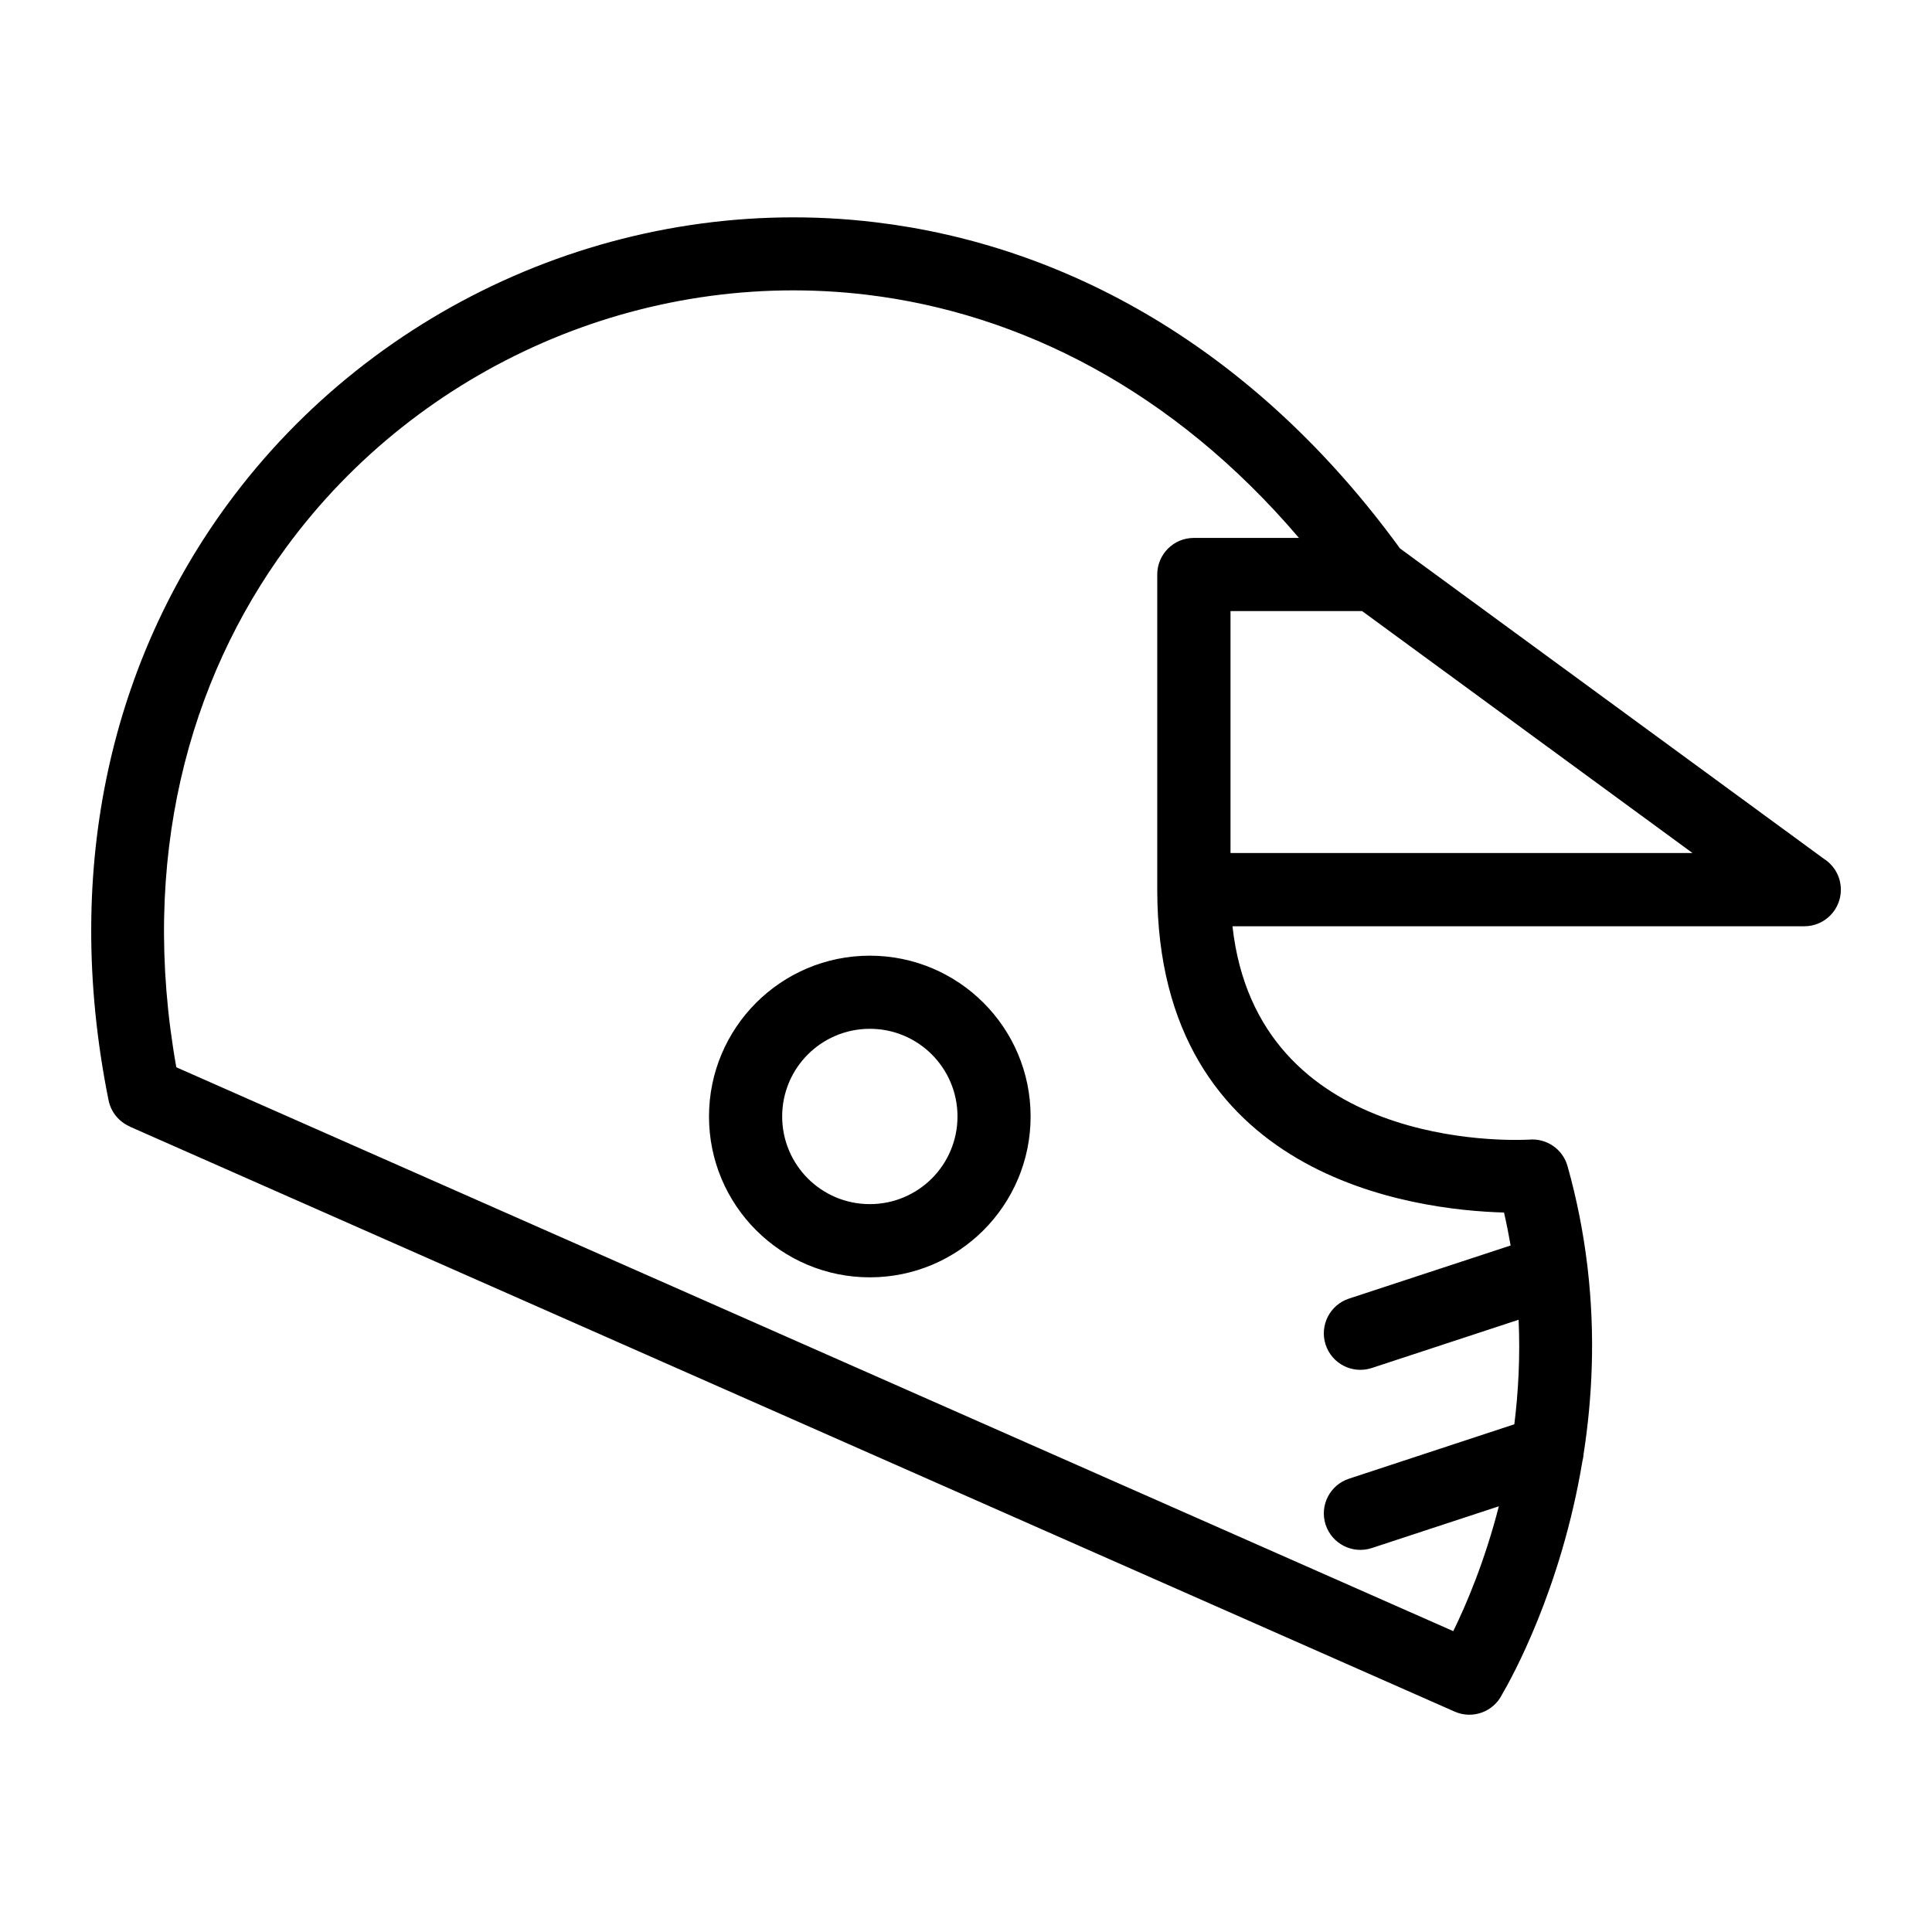
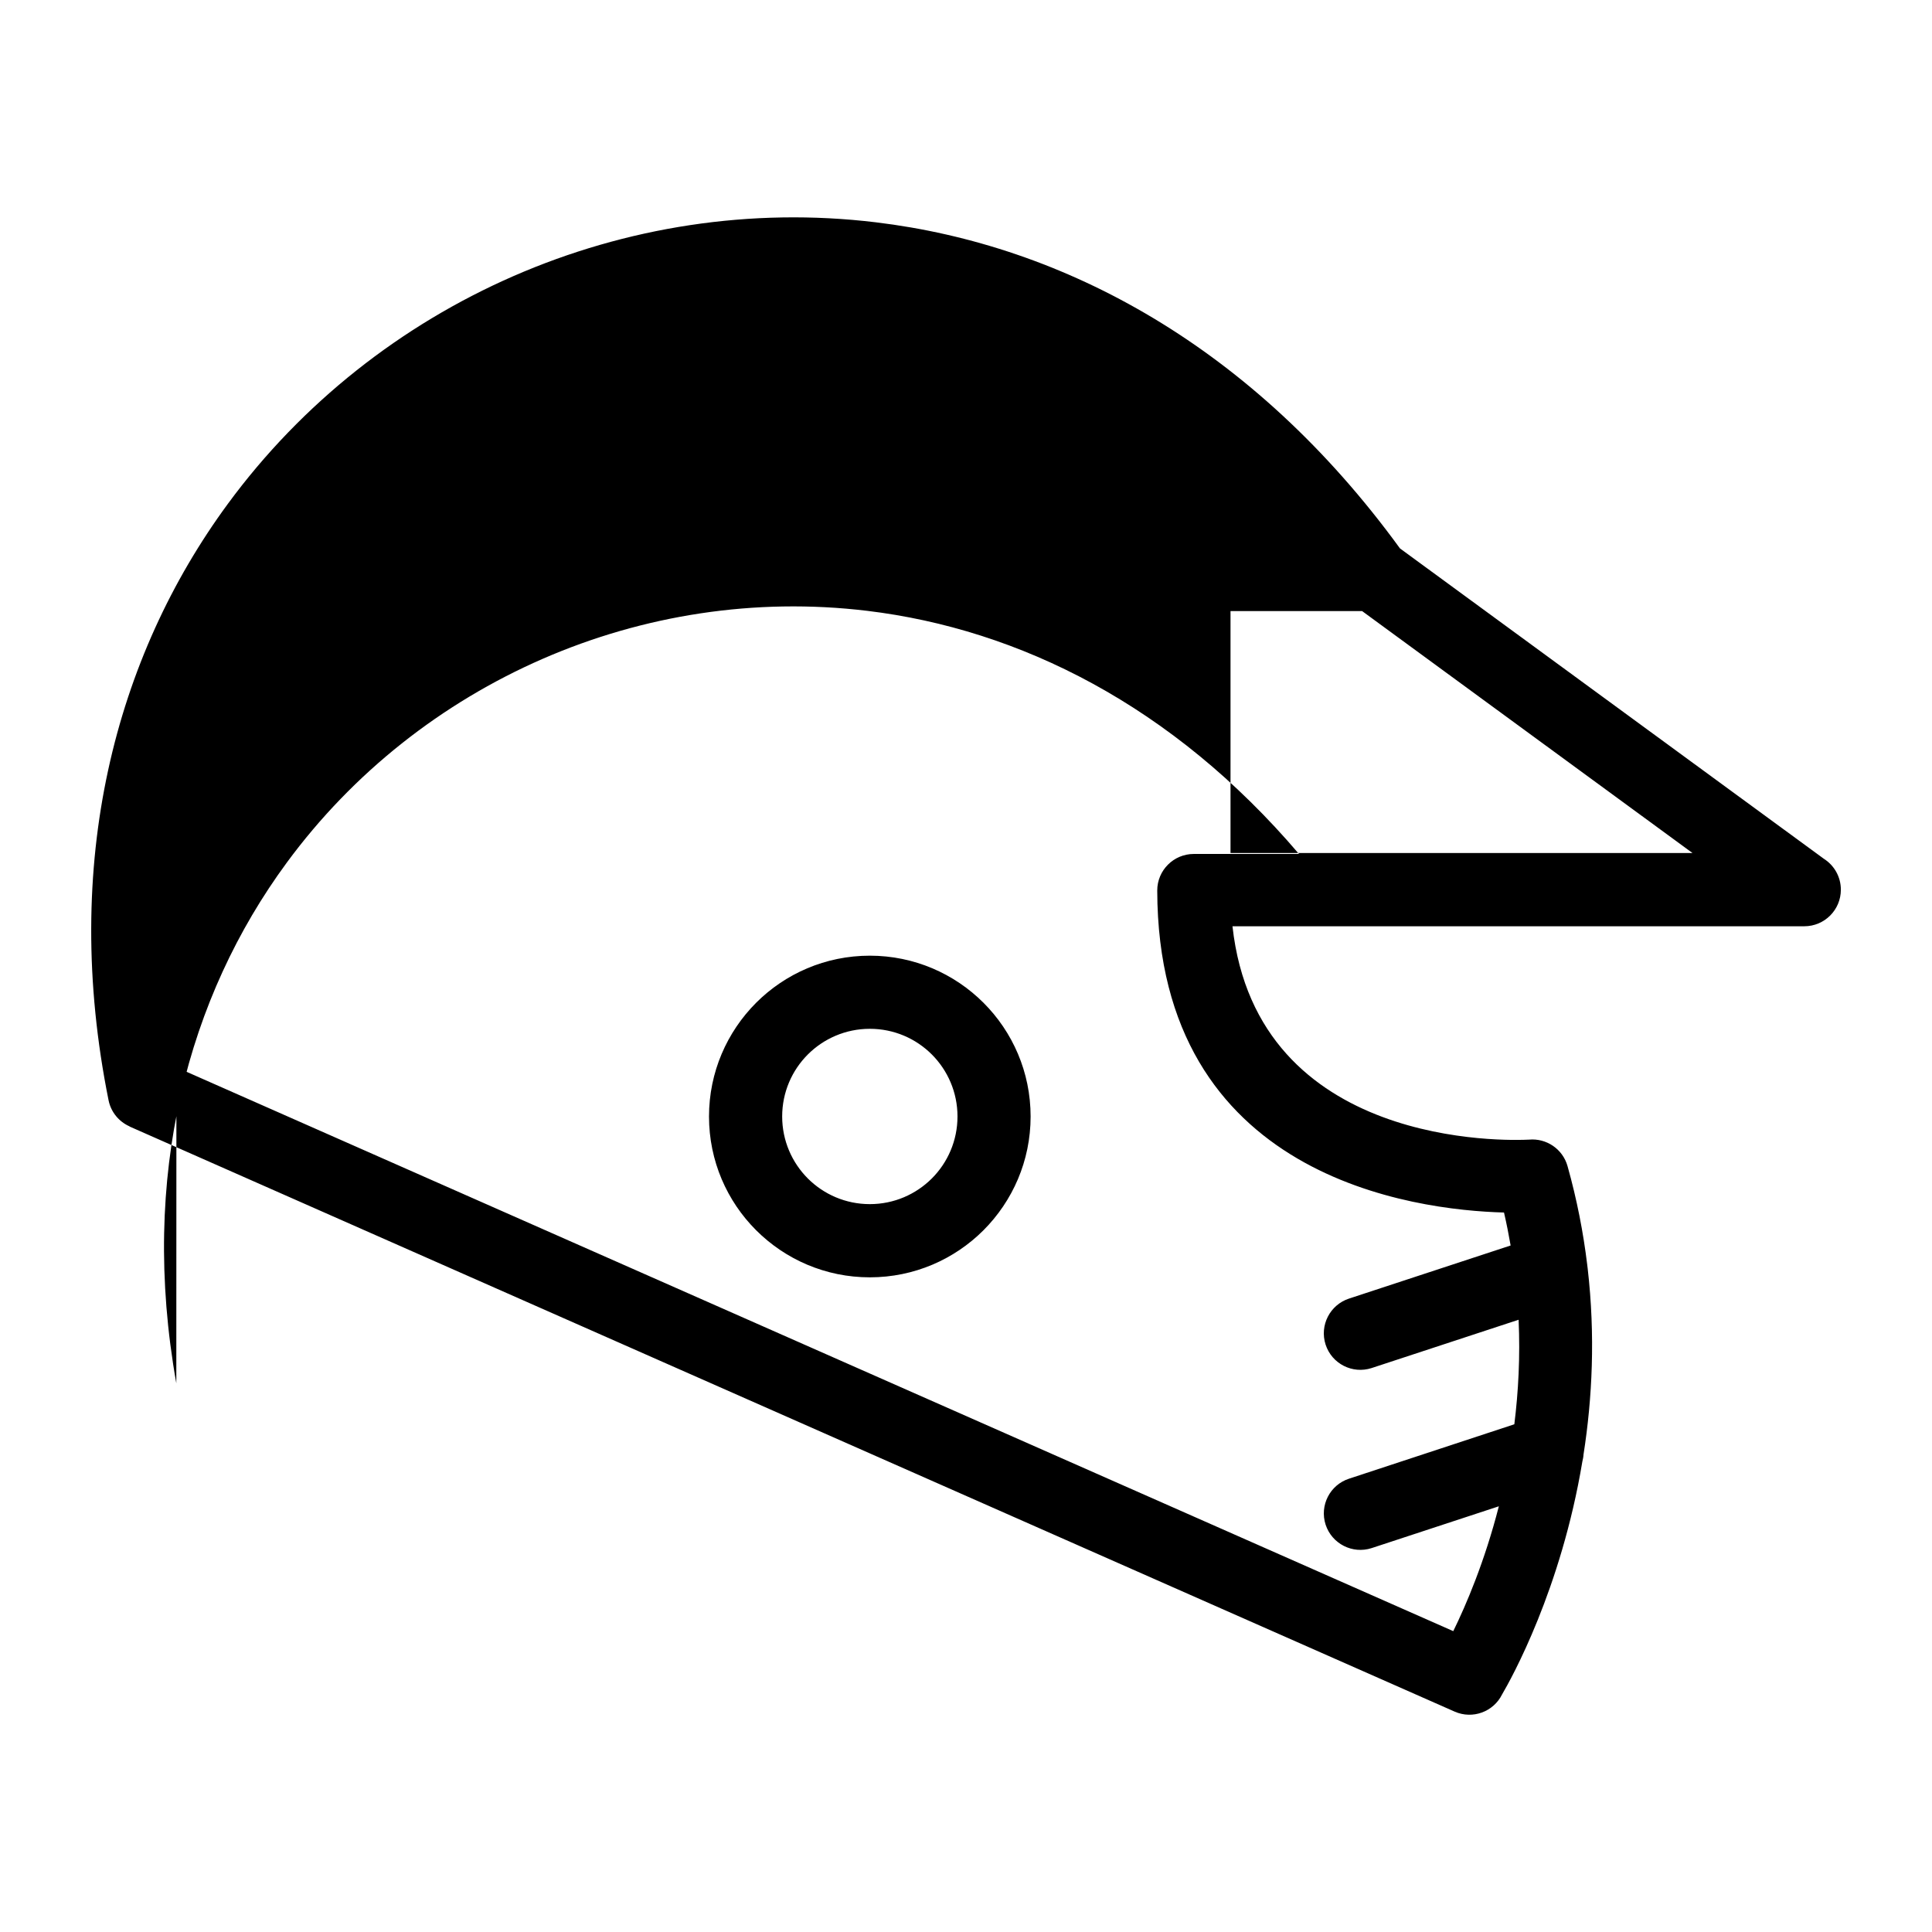
<svg xmlns="http://www.w3.org/2000/svg" fill="#000000" width="800px" height="800px" version="1.1" viewBox="144 144 512 512">
-   <path d="m190.75 426.85 338.38 149.42c3.402-6.938 8.312-18.395 12.078-33.086l-33.707 11.078c-5.078 1.648-10.535-1.133-12.199-6.211-1.648-5.078 1.133-10.535 6.211-12.184l43.801-14.418c1.074-8.645 1.57-17.926 1.133-27.703l-38.949 12.801c-5.078 1.648-10.535-1.117-12.199-6.211-1.648-5.078 1.133-10.535 6.211-12.199l42.82-14.07c-0.5-2.887-1.074-5.805-1.754-8.734-23.699-0.648-91.746-9.113-91.895-85.336v-83.75c0-5.352 4.336-9.688 9.688-9.688h27.871c-33.465-39.281-74.062-59.566-114.45-64.434-29.762-3.582-59.414 1.148-86.016 12.742-26.633 11.621-50.227 30.109-67.82 54.051-26.074 35.473-39.012 82.977-29.23 137.92zm279.33-56.785h122.46l-87.559-64.117h-34.883v64.117zm93.574 159.29c-0.031 0.68-0.152 1.344-0.316 1.98-5.637 33.855-18.758 57.418-21.266 61.695-2.281 4.625-7.812 6.664-12.574 4.566l-351.17-155.06 0.016-0.031c-2.781-1.223-4.941-3.75-5.578-6.938-12.652-62.859 1.77-117.44 31.621-158.05 19.648-26.738 45.992-47.383 75.691-60.352 29.73-12.969 62.832-18.258 96.008-14.254 49.984 6.016 100.06 33.023 138.92 86.426l112.32 82.238c2.719 1.723 4.519 4.746 4.519 8.207 0 5.352-4.336 9.688-9.688 9.688h-151.54c6.559 59.082 73.215 56.816 78.594 56.543 4.566-0.422 8.918 2.449 10.203 7.027 2.508 8.918 4.188 17.652 5.215 26.133 0.059 0.332 0.09 0.664 0.121 0.996 2.055 17.805 1.211 34.461-1.09 49.211zm-189.14-132.09c11.758 0 22.414 4.777 30.125 12.484 7.707 7.707 12.484 18.363 12.484 30.137 0 11.758-4.777 22.414-12.484 30.137-7.707 7.707-18.363 12.484-30.125 12.484-11.758 0-22.414-4.762-30.137-12.484-7.707-7.707-12.484-18.363-12.484-30.137 0-11.758 4.777-22.414 12.484-30.137 7.707-7.707 18.363-12.484 30.137-12.484zm16.43 26.18c-4.203-4.203-10.004-6.801-16.43-6.801-6.41 0-12.227 2.602-16.43 6.801-4.203 4.203-6.801 10.02-6.801 16.43s2.602 12.227 6.801 16.43c4.203 4.203 10.02 6.801 16.43 6.801 6.41 0 12.227-2.602 16.43-6.801 4.203-4.203 6.801-10.02 6.801-16.43s-2.602-12.227-6.801-16.43z" />
+   <path d="m190.75 426.85 338.38 149.42c3.402-6.938 8.312-18.395 12.078-33.086l-33.707 11.078c-5.078 1.648-10.535-1.133-12.199-6.211-1.648-5.078 1.133-10.535 6.211-12.184l43.801-14.418c1.074-8.645 1.57-17.926 1.133-27.703l-38.949 12.801c-5.078 1.648-10.535-1.117-12.199-6.211-1.648-5.078 1.133-10.535 6.211-12.199l42.82-14.07c-0.5-2.887-1.074-5.805-1.754-8.734-23.699-0.648-91.746-9.113-91.895-85.336c0-5.352 4.336-9.688 9.688-9.688h27.871c-33.465-39.281-74.062-59.566-114.45-64.434-29.762-3.582-59.414 1.148-86.016 12.742-26.633 11.621-50.227 30.109-67.82 54.051-26.074 35.473-39.012 82.977-29.23 137.92zm279.33-56.785h122.46l-87.559-64.117h-34.883v64.117zm93.574 159.29c-0.031 0.68-0.152 1.344-0.316 1.98-5.637 33.855-18.758 57.418-21.266 61.695-2.281 4.625-7.812 6.664-12.574 4.566l-351.17-155.06 0.016-0.031c-2.781-1.223-4.941-3.75-5.578-6.938-12.652-62.859 1.77-117.44 31.621-158.05 19.648-26.738 45.992-47.383 75.691-60.352 29.73-12.969 62.832-18.258 96.008-14.254 49.984 6.016 100.06 33.023 138.92 86.426l112.32 82.238c2.719 1.723 4.519 4.746 4.519 8.207 0 5.352-4.336 9.688-9.688 9.688h-151.54c6.559 59.082 73.215 56.816 78.594 56.543 4.566-0.422 8.918 2.449 10.203 7.027 2.508 8.918 4.188 17.652 5.215 26.133 0.059 0.332 0.09 0.664 0.121 0.996 2.055 17.805 1.211 34.461-1.09 49.211zm-189.14-132.09c11.758 0 22.414 4.777 30.125 12.484 7.707 7.707 12.484 18.363 12.484 30.137 0 11.758-4.777 22.414-12.484 30.137-7.707 7.707-18.363 12.484-30.125 12.484-11.758 0-22.414-4.762-30.137-12.484-7.707-7.707-12.484-18.363-12.484-30.137 0-11.758 4.777-22.414 12.484-30.137 7.707-7.707 18.363-12.484 30.137-12.484zm16.43 26.18c-4.203-4.203-10.004-6.801-16.43-6.801-6.41 0-12.227 2.602-16.43 6.801-4.203 4.203-6.801 10.02-6.801 16.43s2.602 12.227 6.801 16.43c4.203 4.203 10.02 6.801 16.43 6.801 6.41 0 12.227-2.602 16.43-6.801 4.203-4.203 6.801-10.02 6.801-16.43s-2.602-12.227-6.801-16.43z" />
</svg>